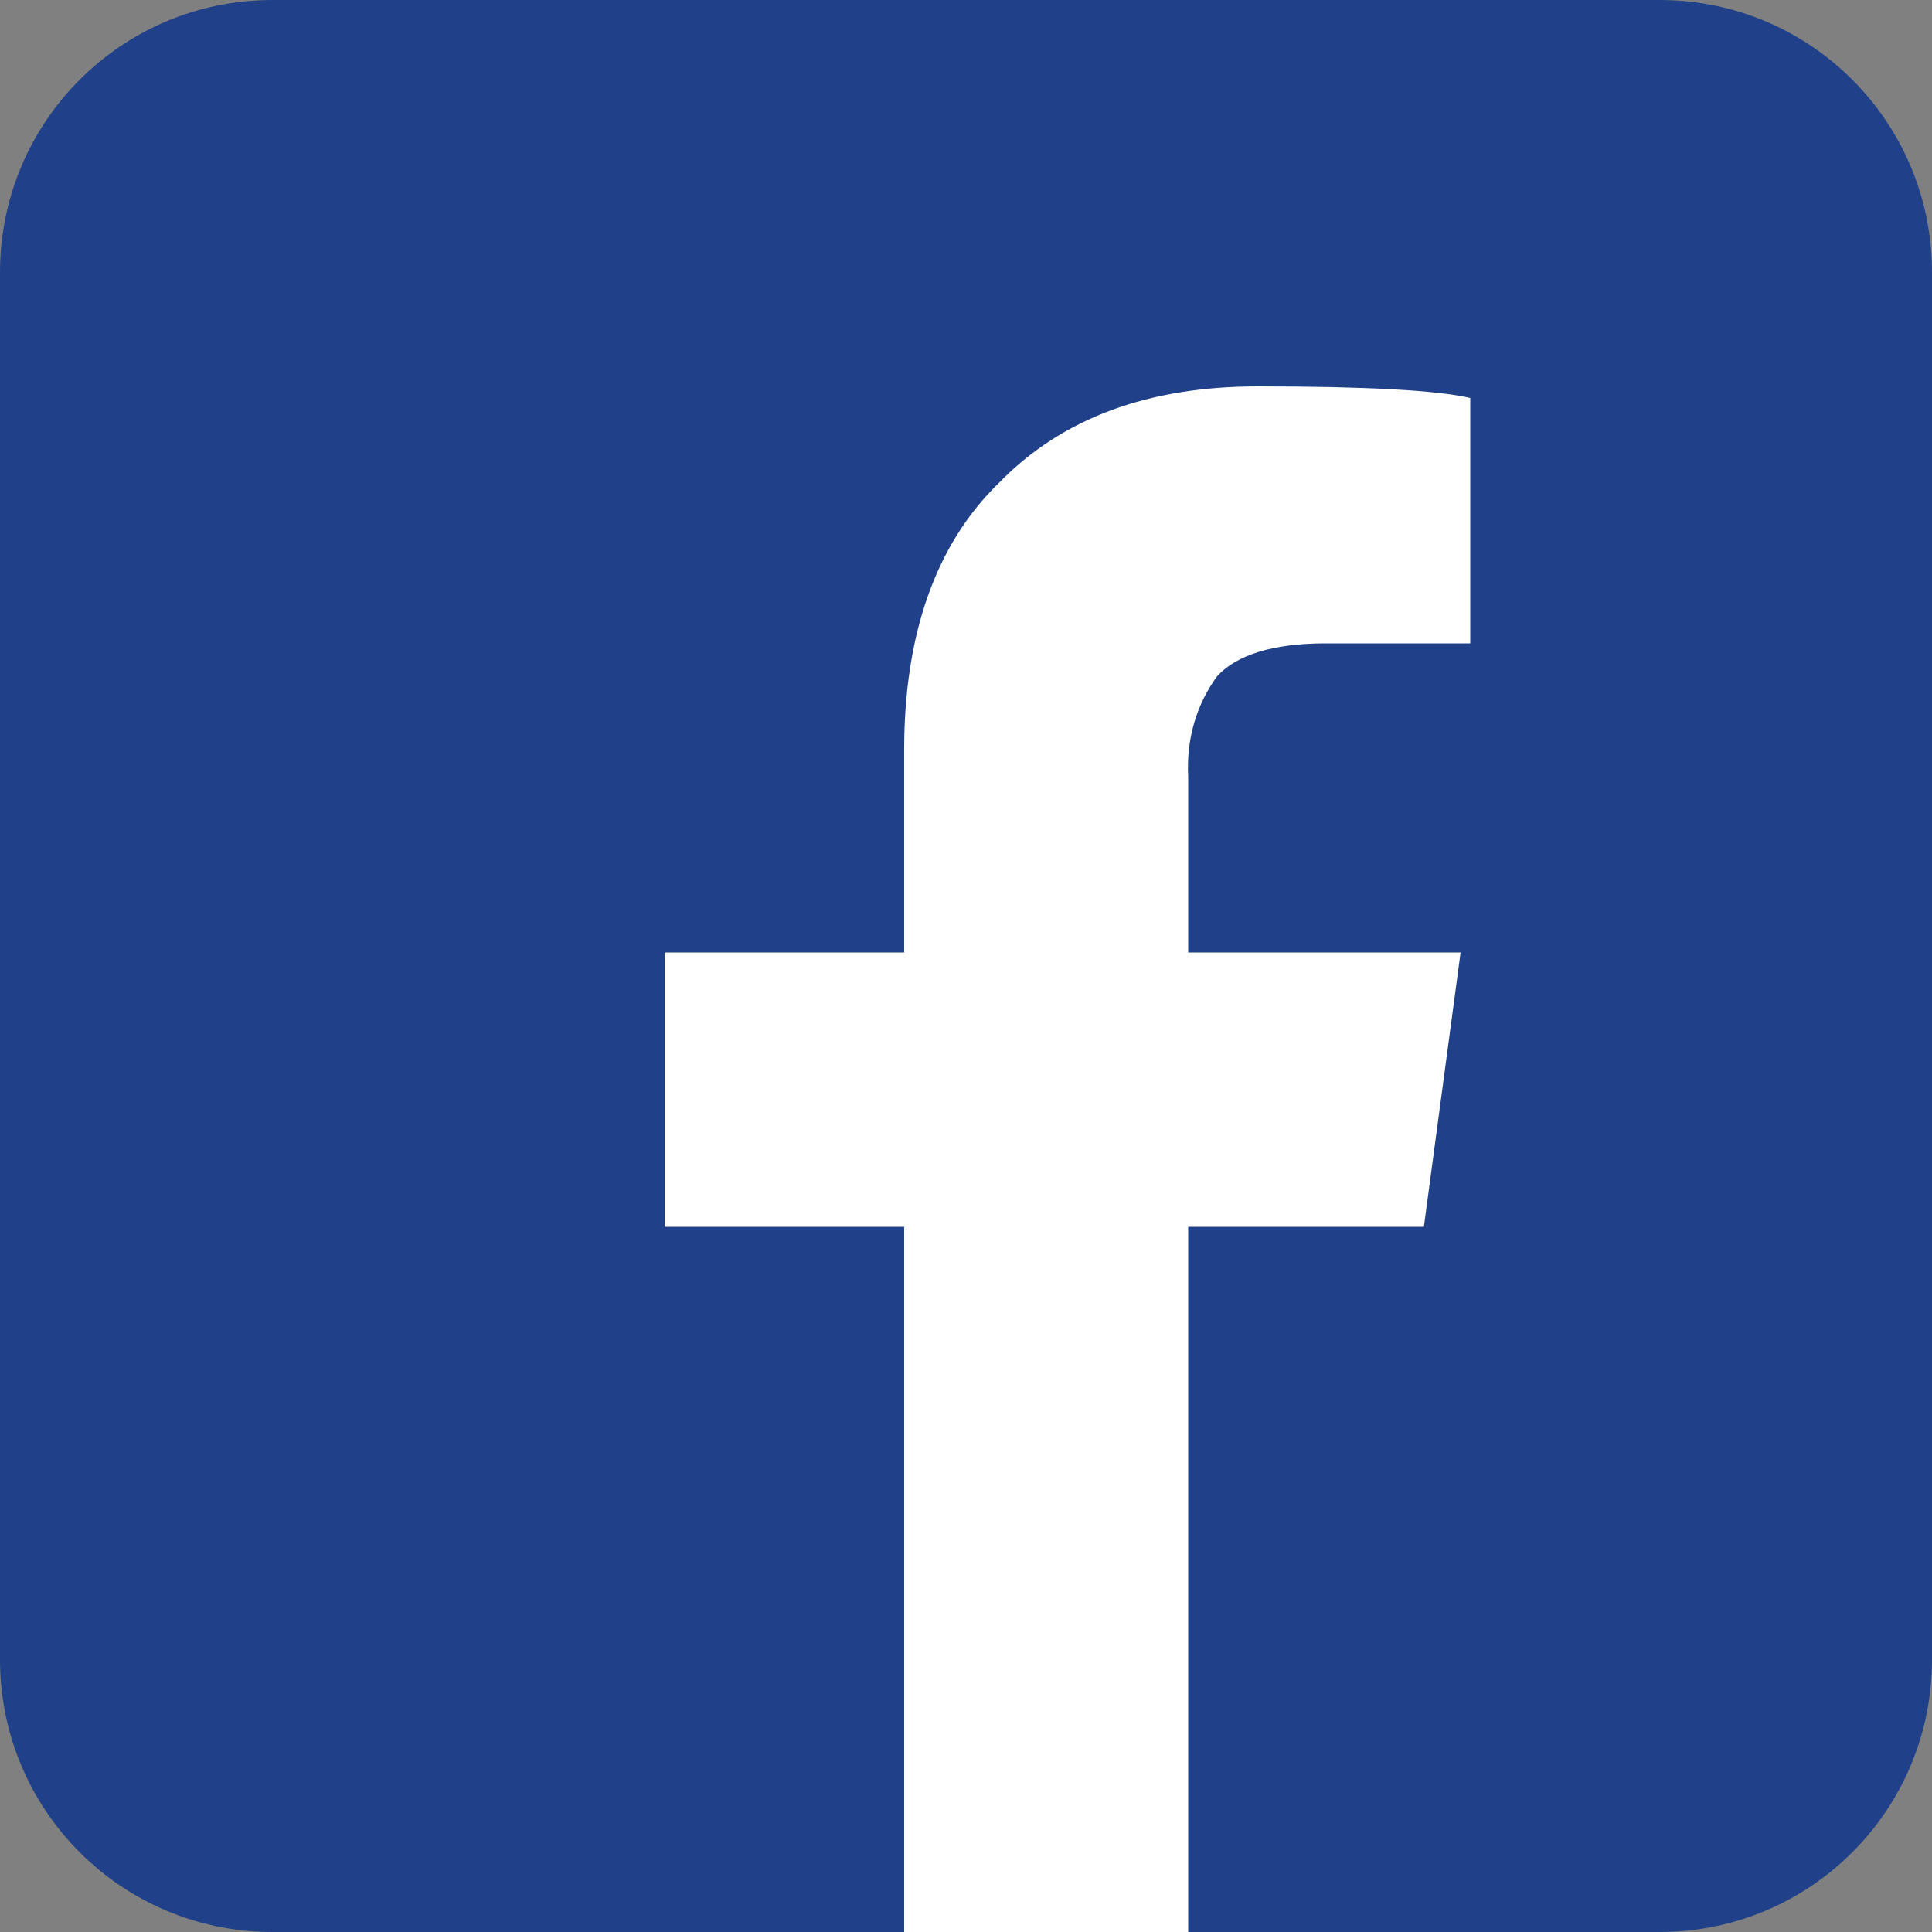
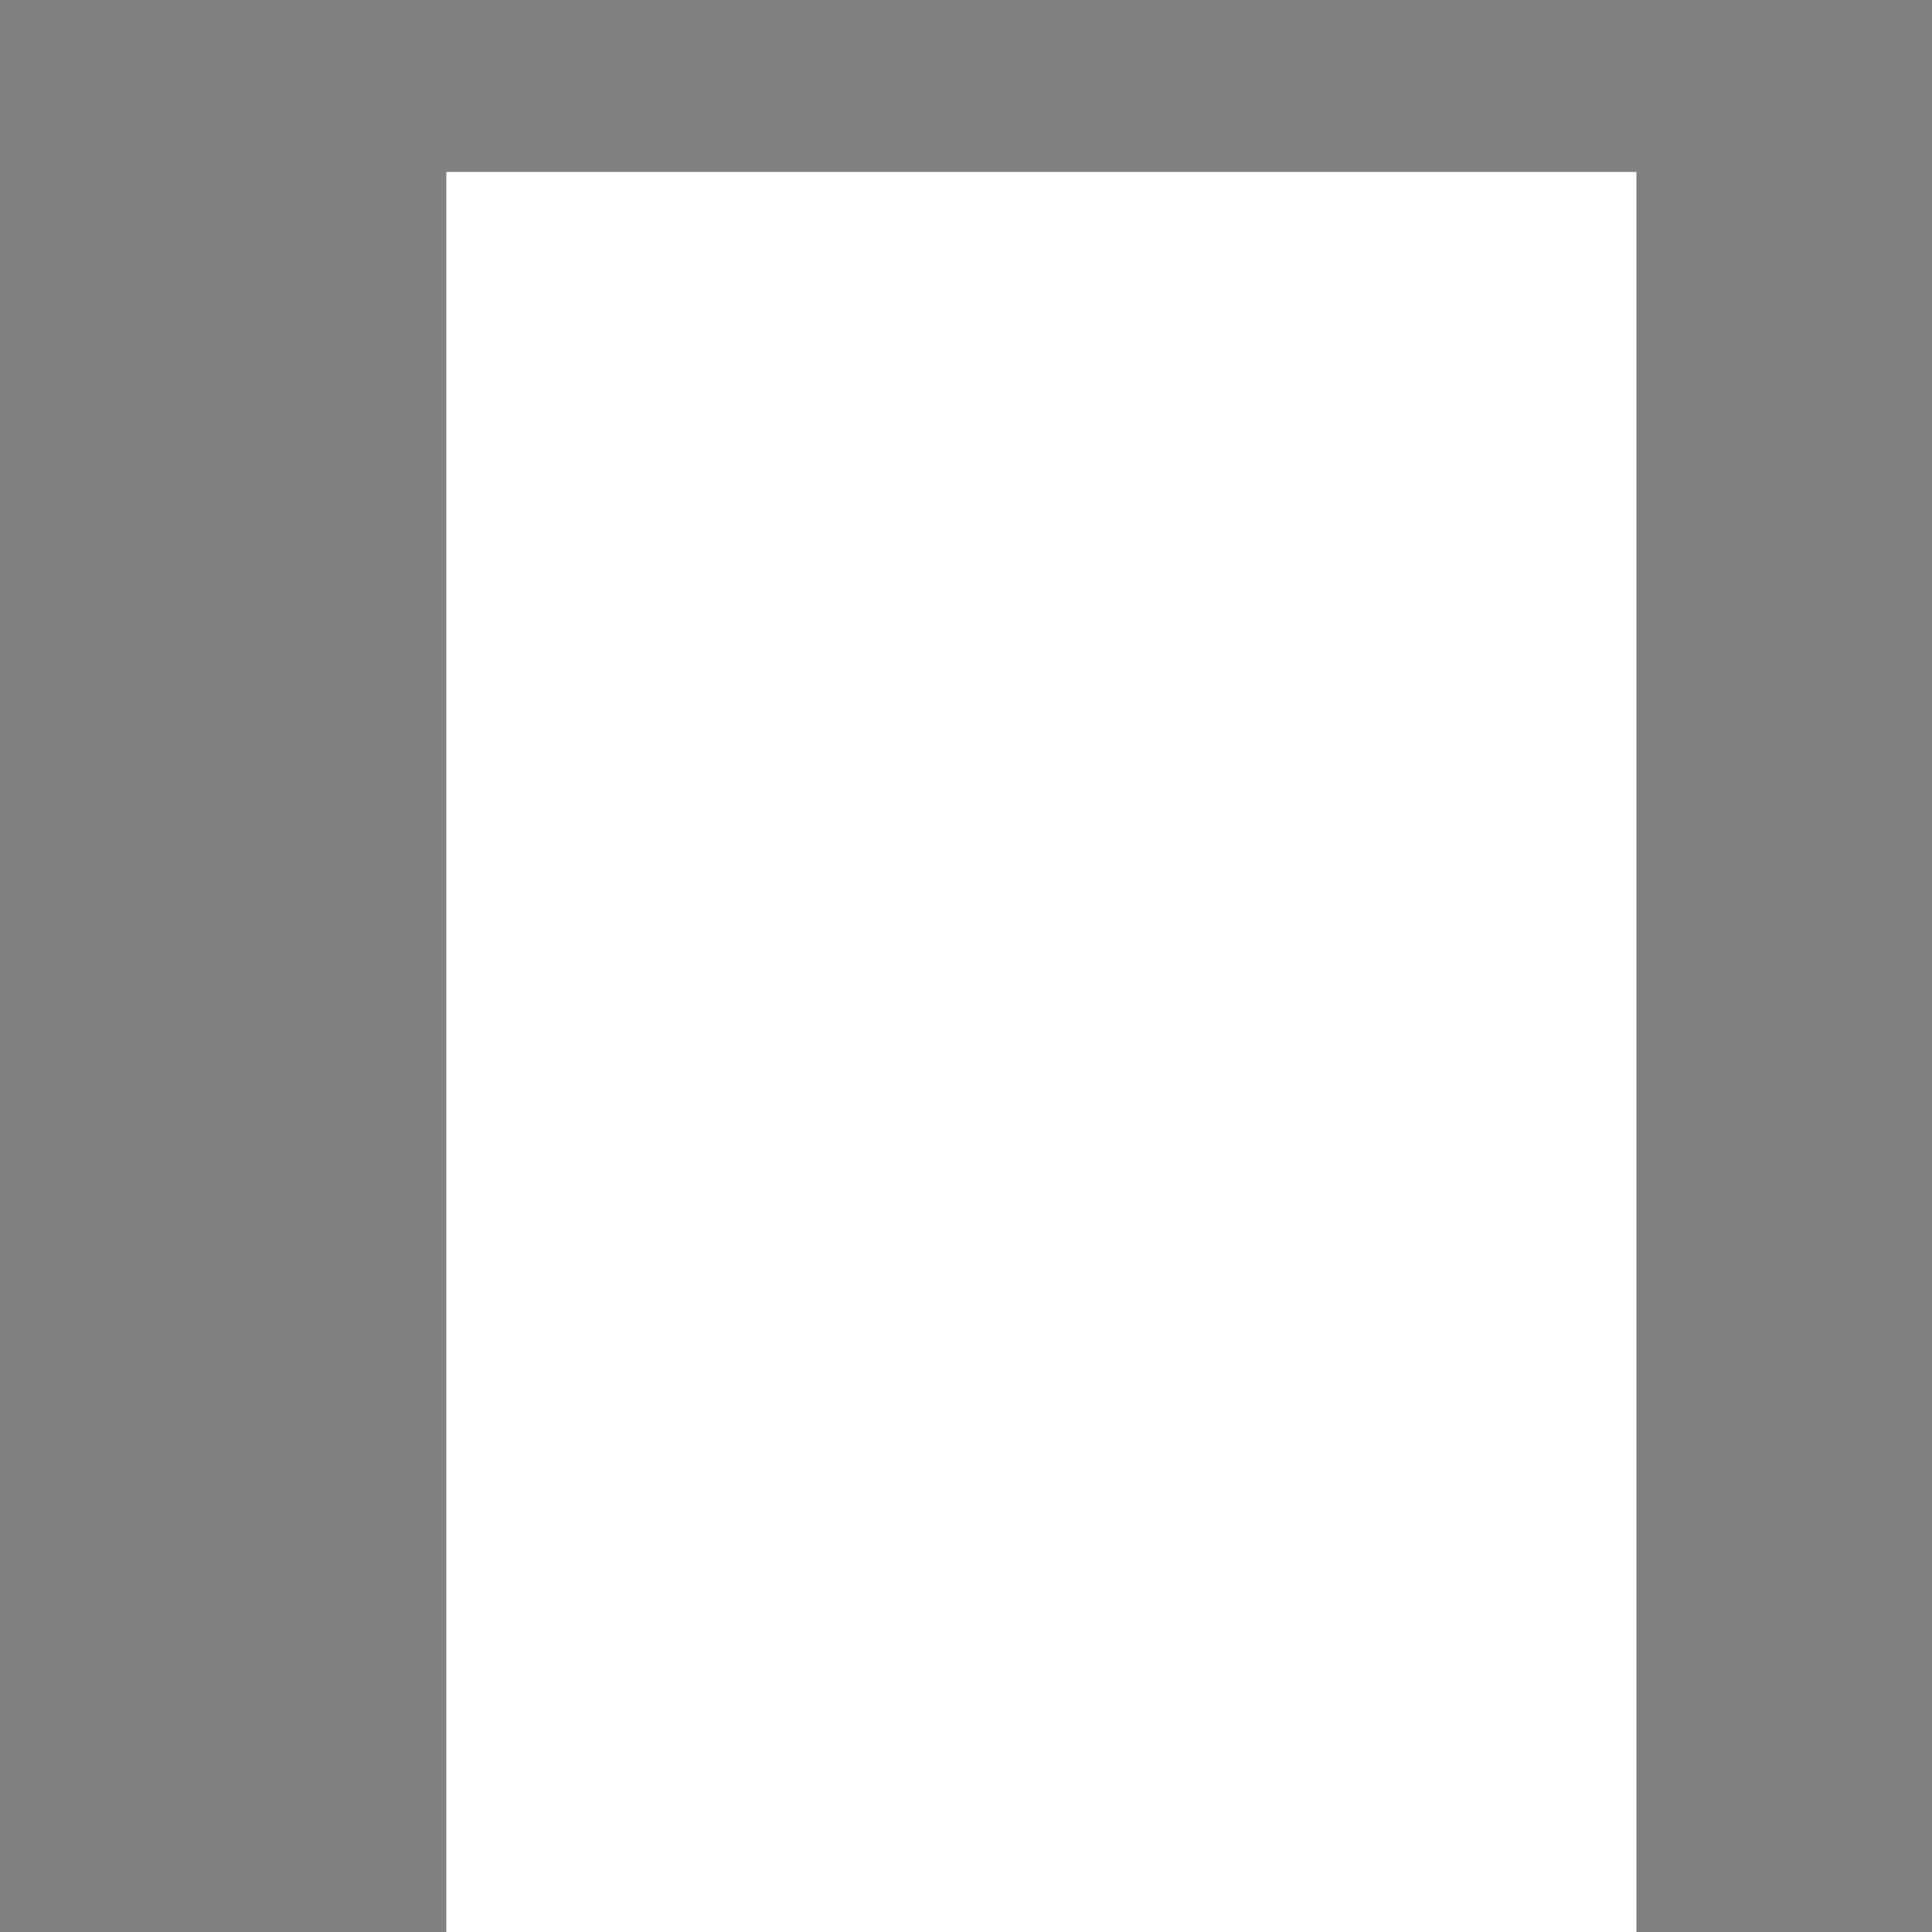
<svg xmlns="http://www.w3.org/2000/svg" version="1.1" id="_レイヤー_2" x="0px" y="0px" viewBox="0 0 100 100" style="enable-background:new 0 0 100 100;" xml:space="preserve">
  <rect x="0" y="0" width="100" height="100" fill="#808080" stroke="none" />
  <style type="text/css">
	.st0{fill:#FFFFFF;}
	.st1{fill:#204189;}
</style>
  <rect x="23.1" y="8.9" class="st0" width="61.6" height="91.1" />
  <g id="_レイヤー_1-2">
-     <path class="st1" d="M85.9,0H14.1C6.3,0,0,6.3,0,14.1v71.8C0,93.7,6.3,100,14.1,100h32.7V63.5H34.4V49.3h12.4V38.8   c0-5.9,1.6-10.6,4.9-13.8c3.3-3.4,7.8-5,13.4-5s9.3,0.2,11,0.6v12.7h-7.5c-2.7,0-4.6,0.6-5.6,1.7c-1.1,1.5-1.6,3.3-1.5,5.2v9.1   h14.1l-1.9,14.2H61.5V100h24.4c7.8,0,14.1-6.3,14.1-14.1V14.1C100,6.3,93.7,0,85.9,0L85.9,0L85.9,0z" />
-   </g>
+     </g>
</svg>